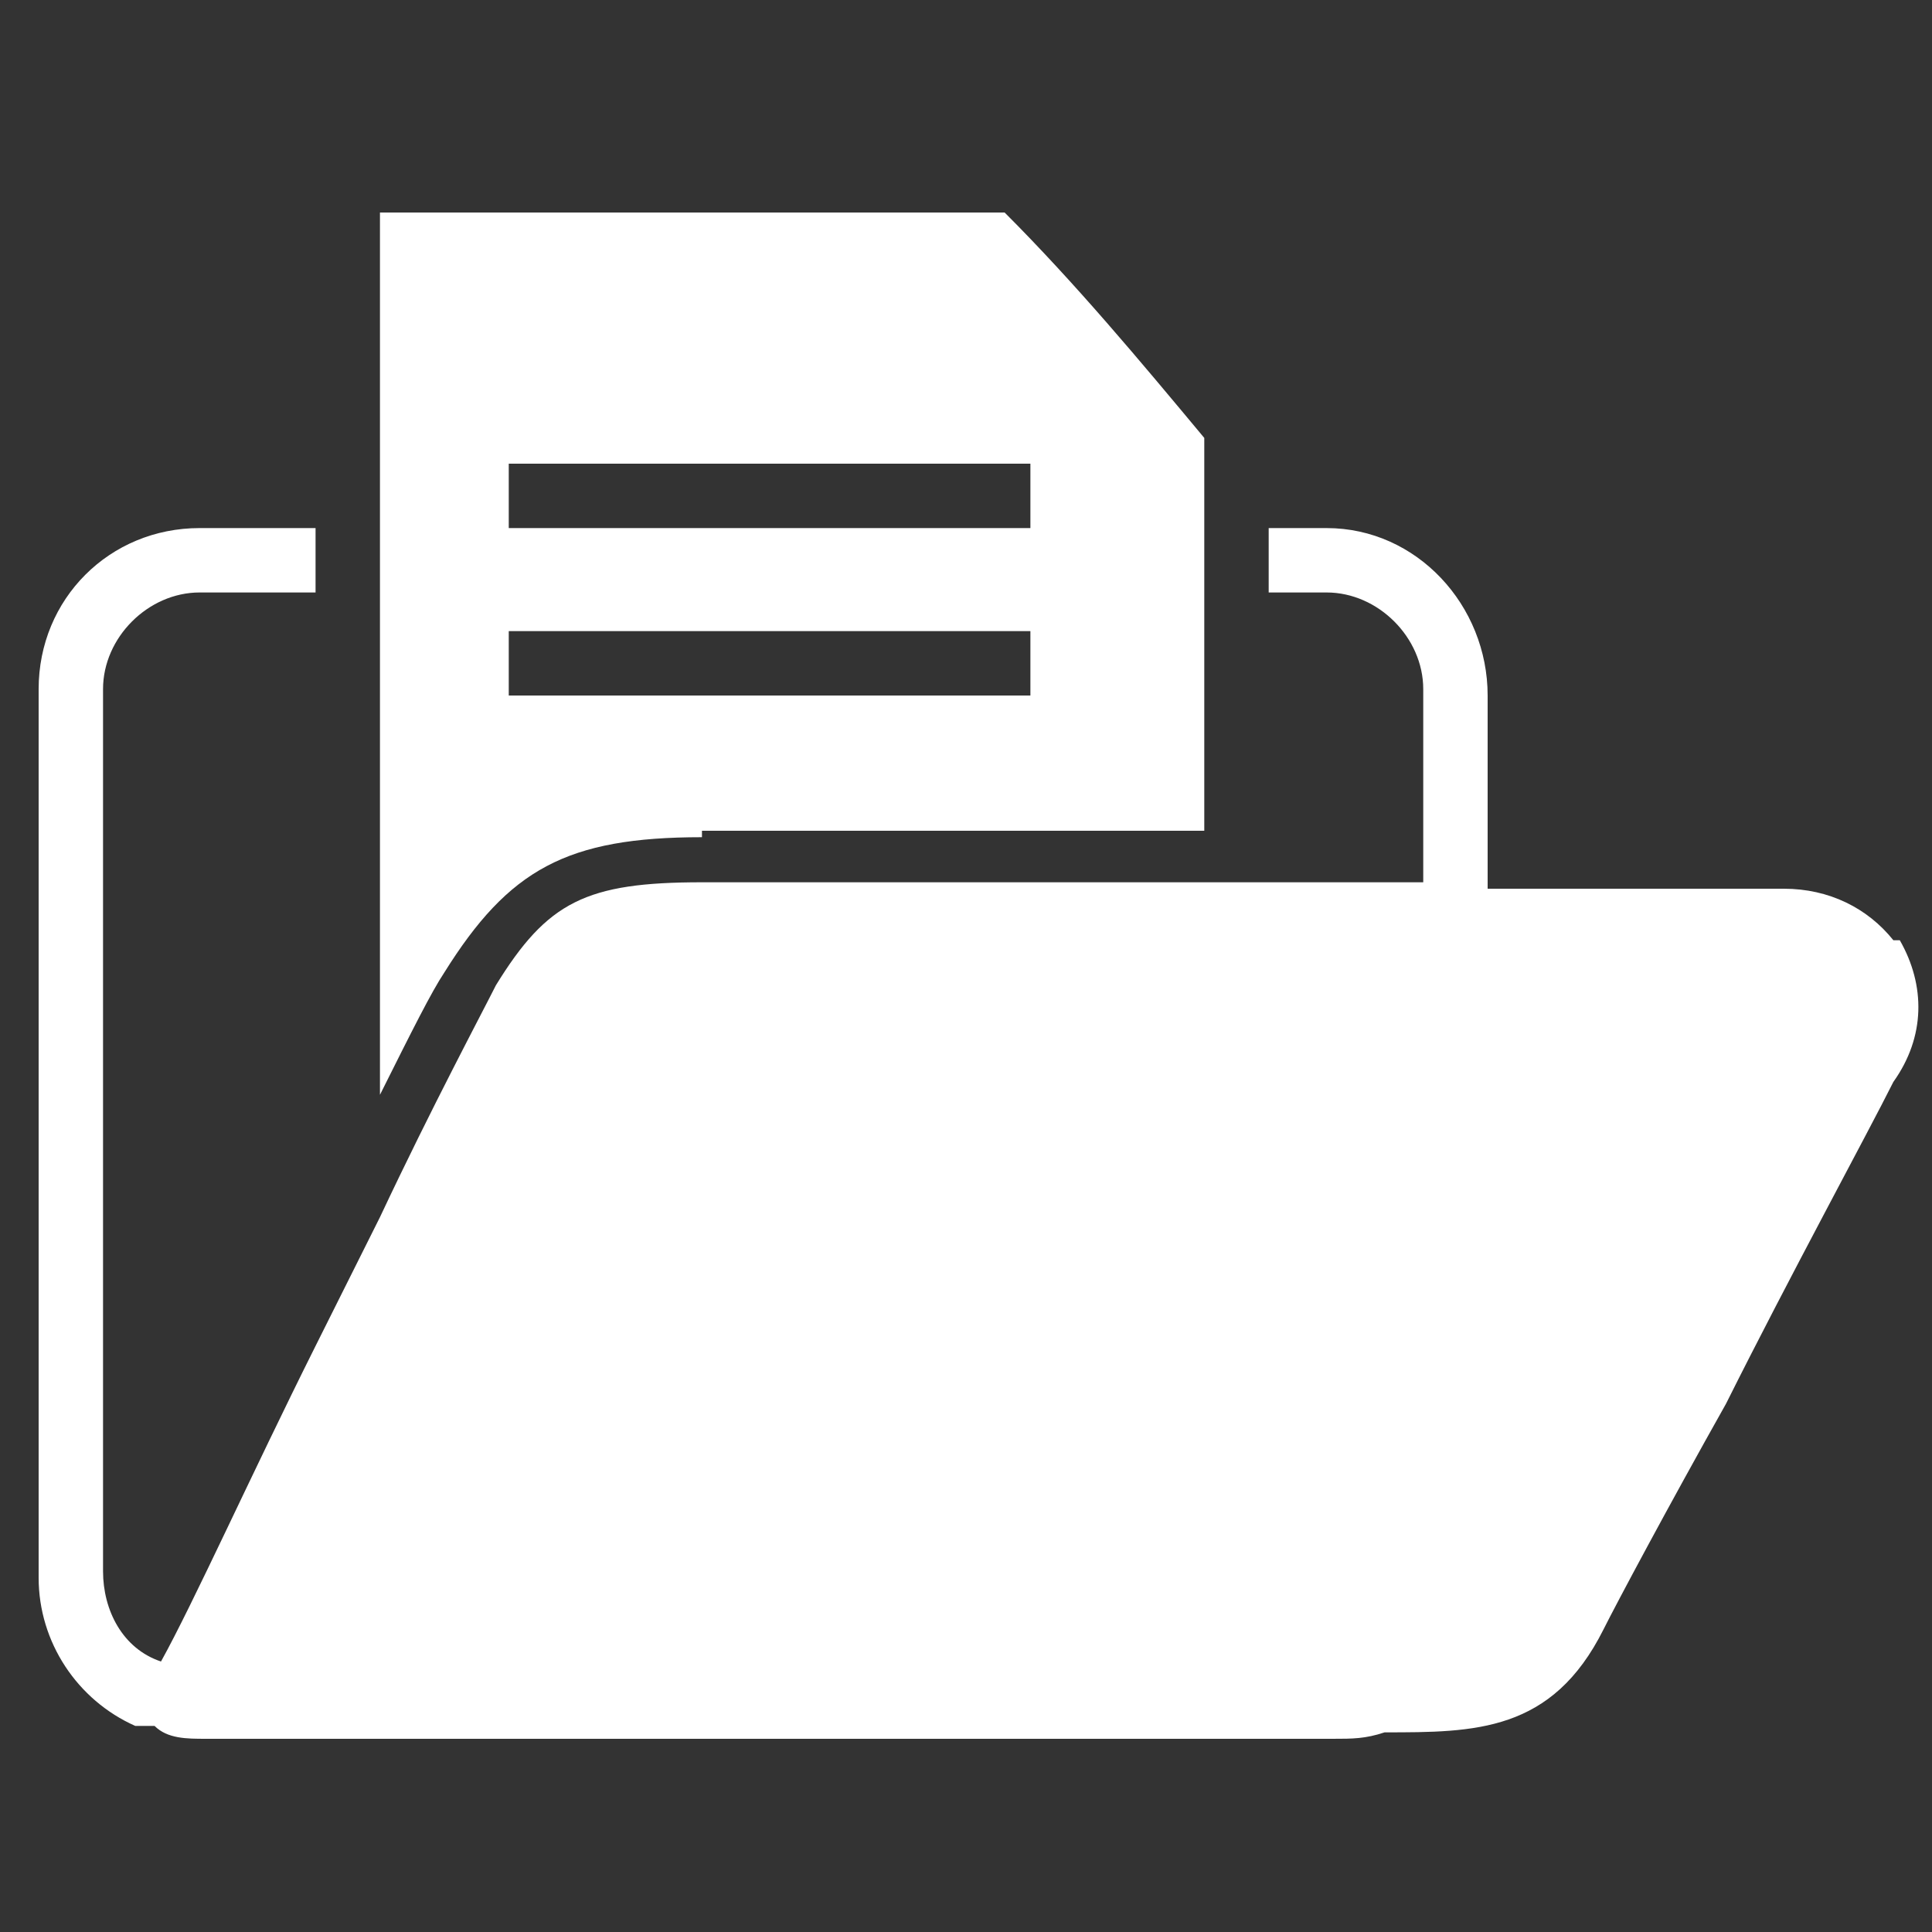
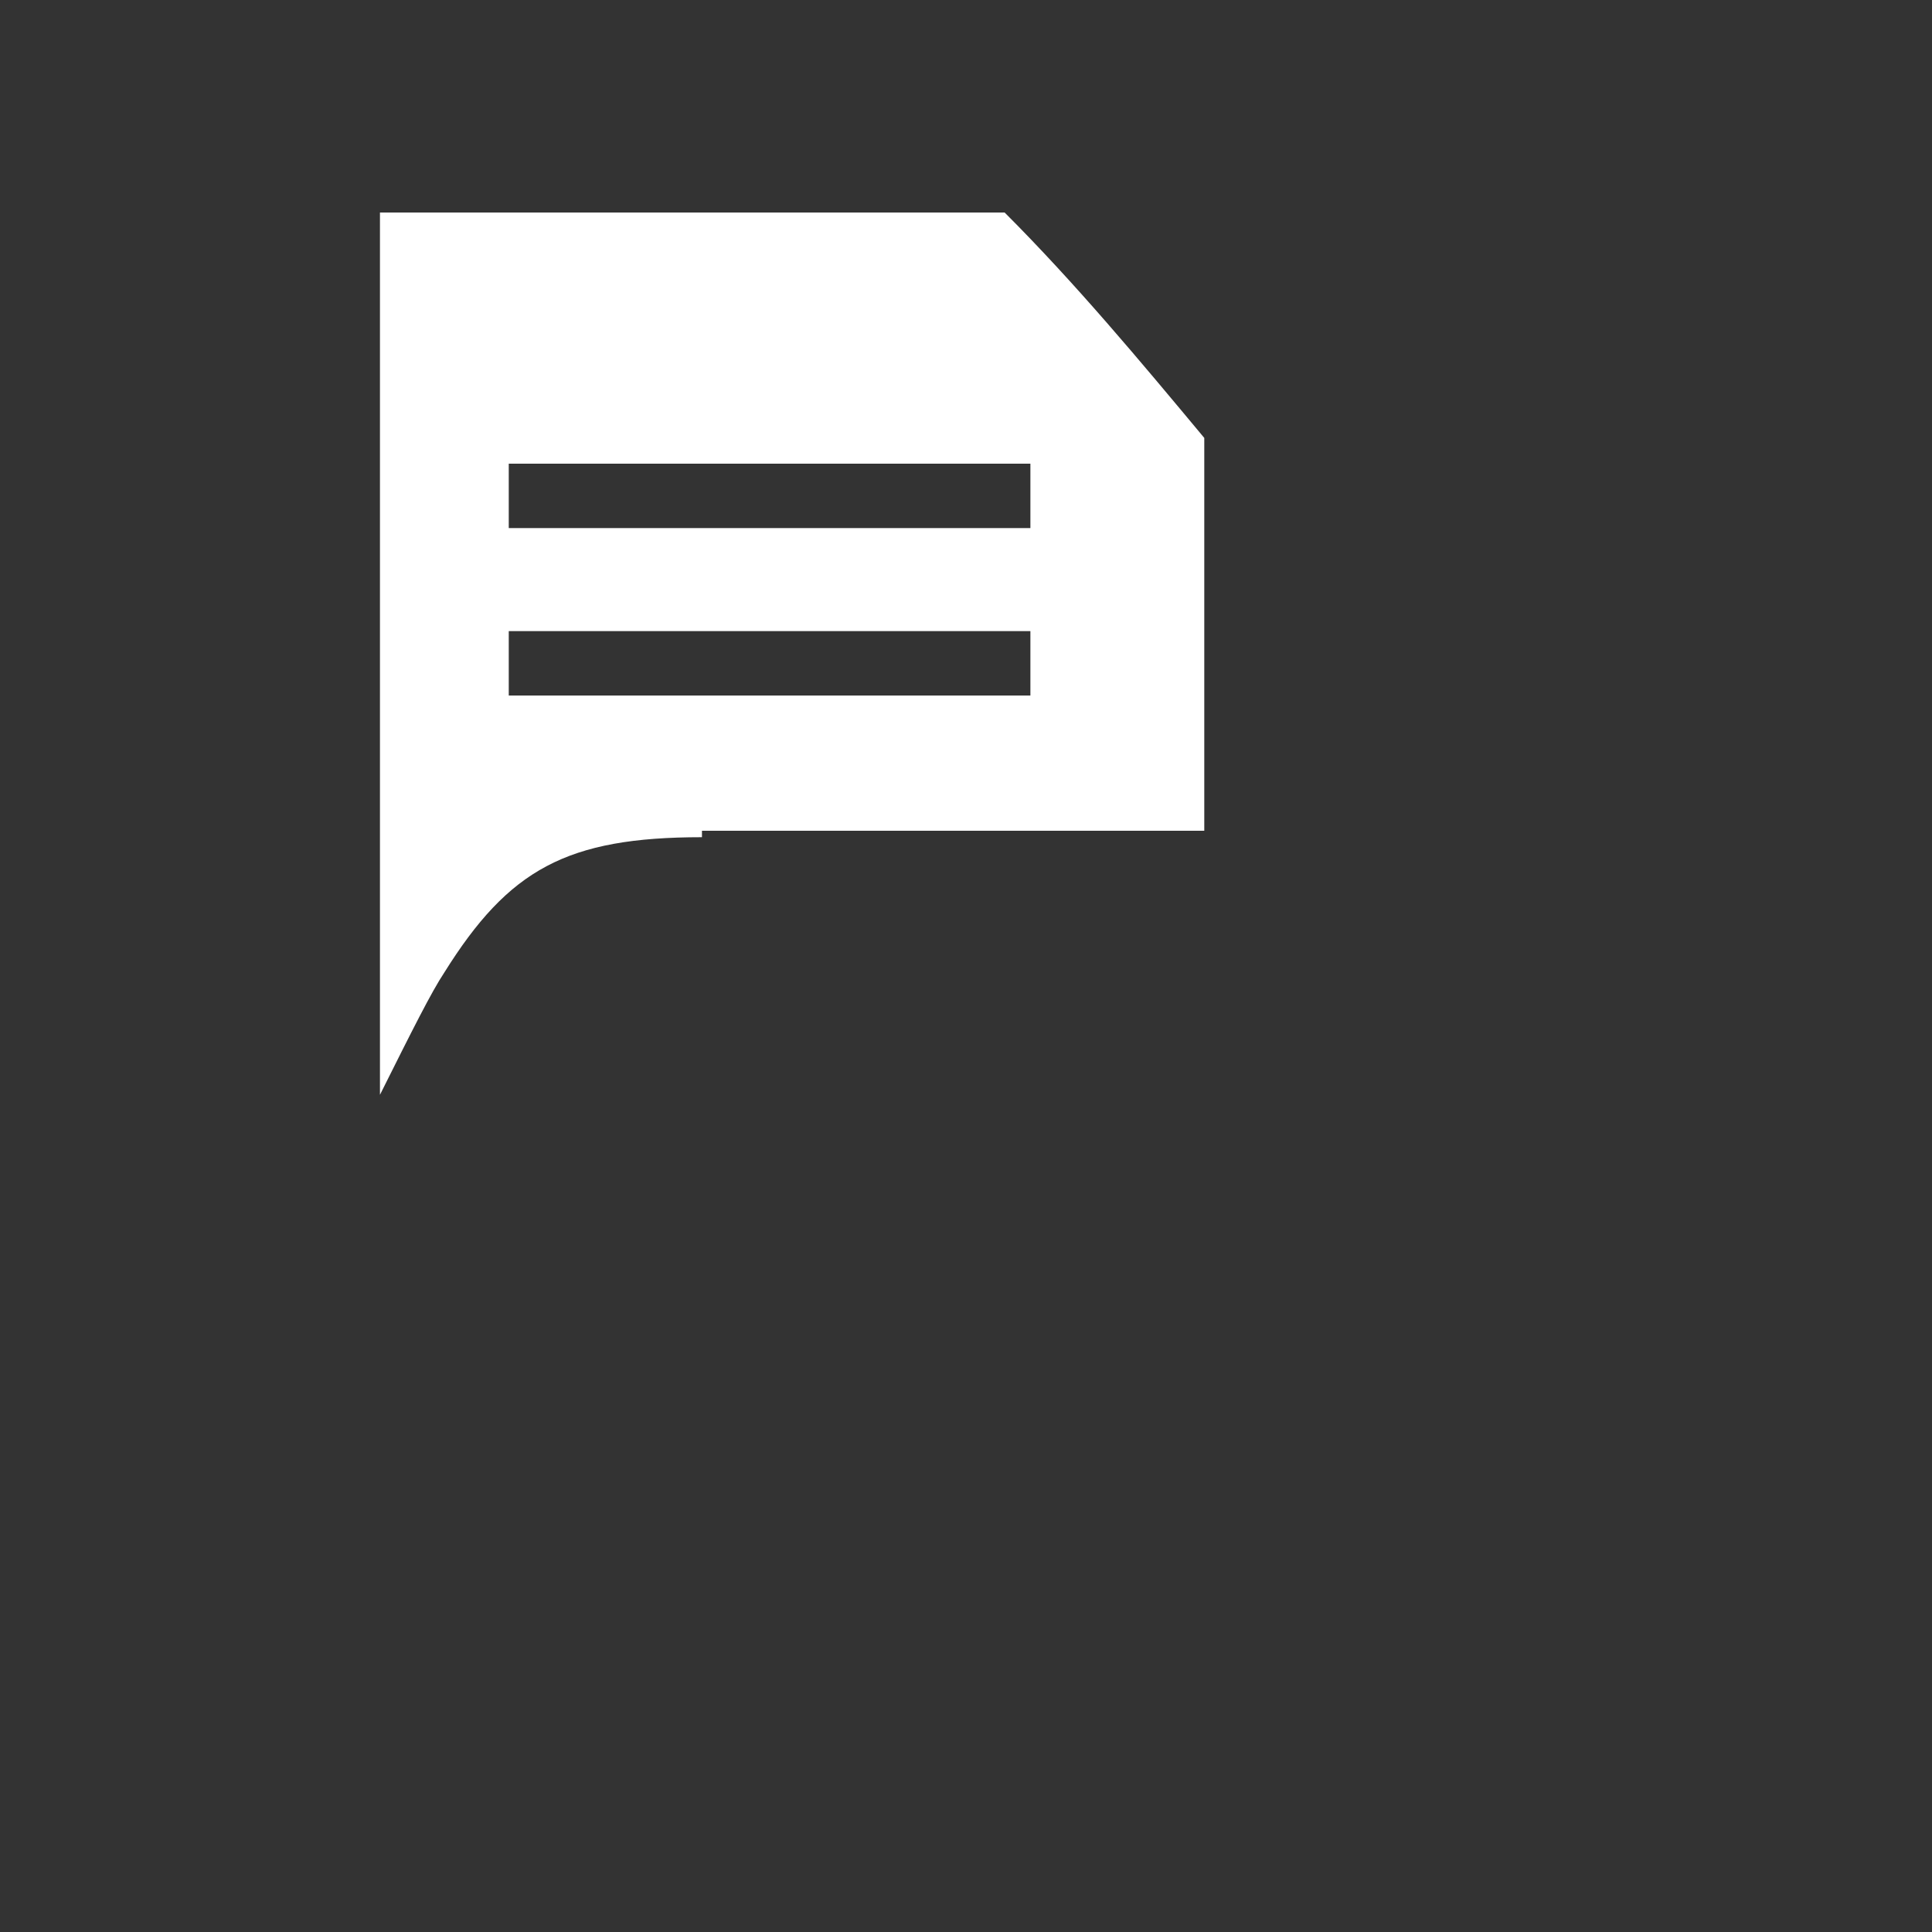
<svg xmlns="http://www.w3.org/2000/svg" id="Calque_1" version="1.1" viewBox="0 0 30 30">
  <rect x="0" y="0" width="30" height="30" fill="#333333" stroke="none" />
  <defs>
    <style>
      .st0 {
        fill: #fff;
      }
    </style>
  </defs>
  <path class="st0" d="M10.9,12.9h7.8v-6.1c-1-1.2-2-2.4-3.1-3.5H5.9v13.7c.5-1,.8-1.6,1-1.9,1-1.6,1.9-2.1,4-2.1ZM7.9,7.2h8.1v1H7.9v-1ZM7.9,9.8h8.1v1H7.9v-1Z" />
-   <path class="st0" d="M29.4,14.6c-.4-.5-1-.8-1.7-.8h-4.6v-3c0-1.4-1.1-2.6-2.5-2.6h-.9v1h.9c.8,0,1.5.7,1.5,1.5,0,0,0,0,0,0v3h-11.2c-1.8,0-2.4.3-3.2,1.6-.2.4-1,1.9-1.8,3.6l-.5,1-.5,1c-1,2-1.9,4-2.4,4.9-.6-.2-.9-.8-.9-1.4v-13.7c0-.8.7-1.5,1.5-1.5,0,0,0,0,0,0h1.8v-1h-1.8c-1.4,0-2.5,1.1-2.5,2.5v13.8c0,1,.6,1.9,1.5,2.3h.3c.2.2.5.2.8.2h17.5c.3,0,.5,0,.8-.1,1.4,0,2.6,0,3.4-1.6.2-.4,1-1.9,1.9-3.5,1-2,2.2-4.2,2.6-5,.5-.7.5-1.5.1-2.2Z" />
</svg>